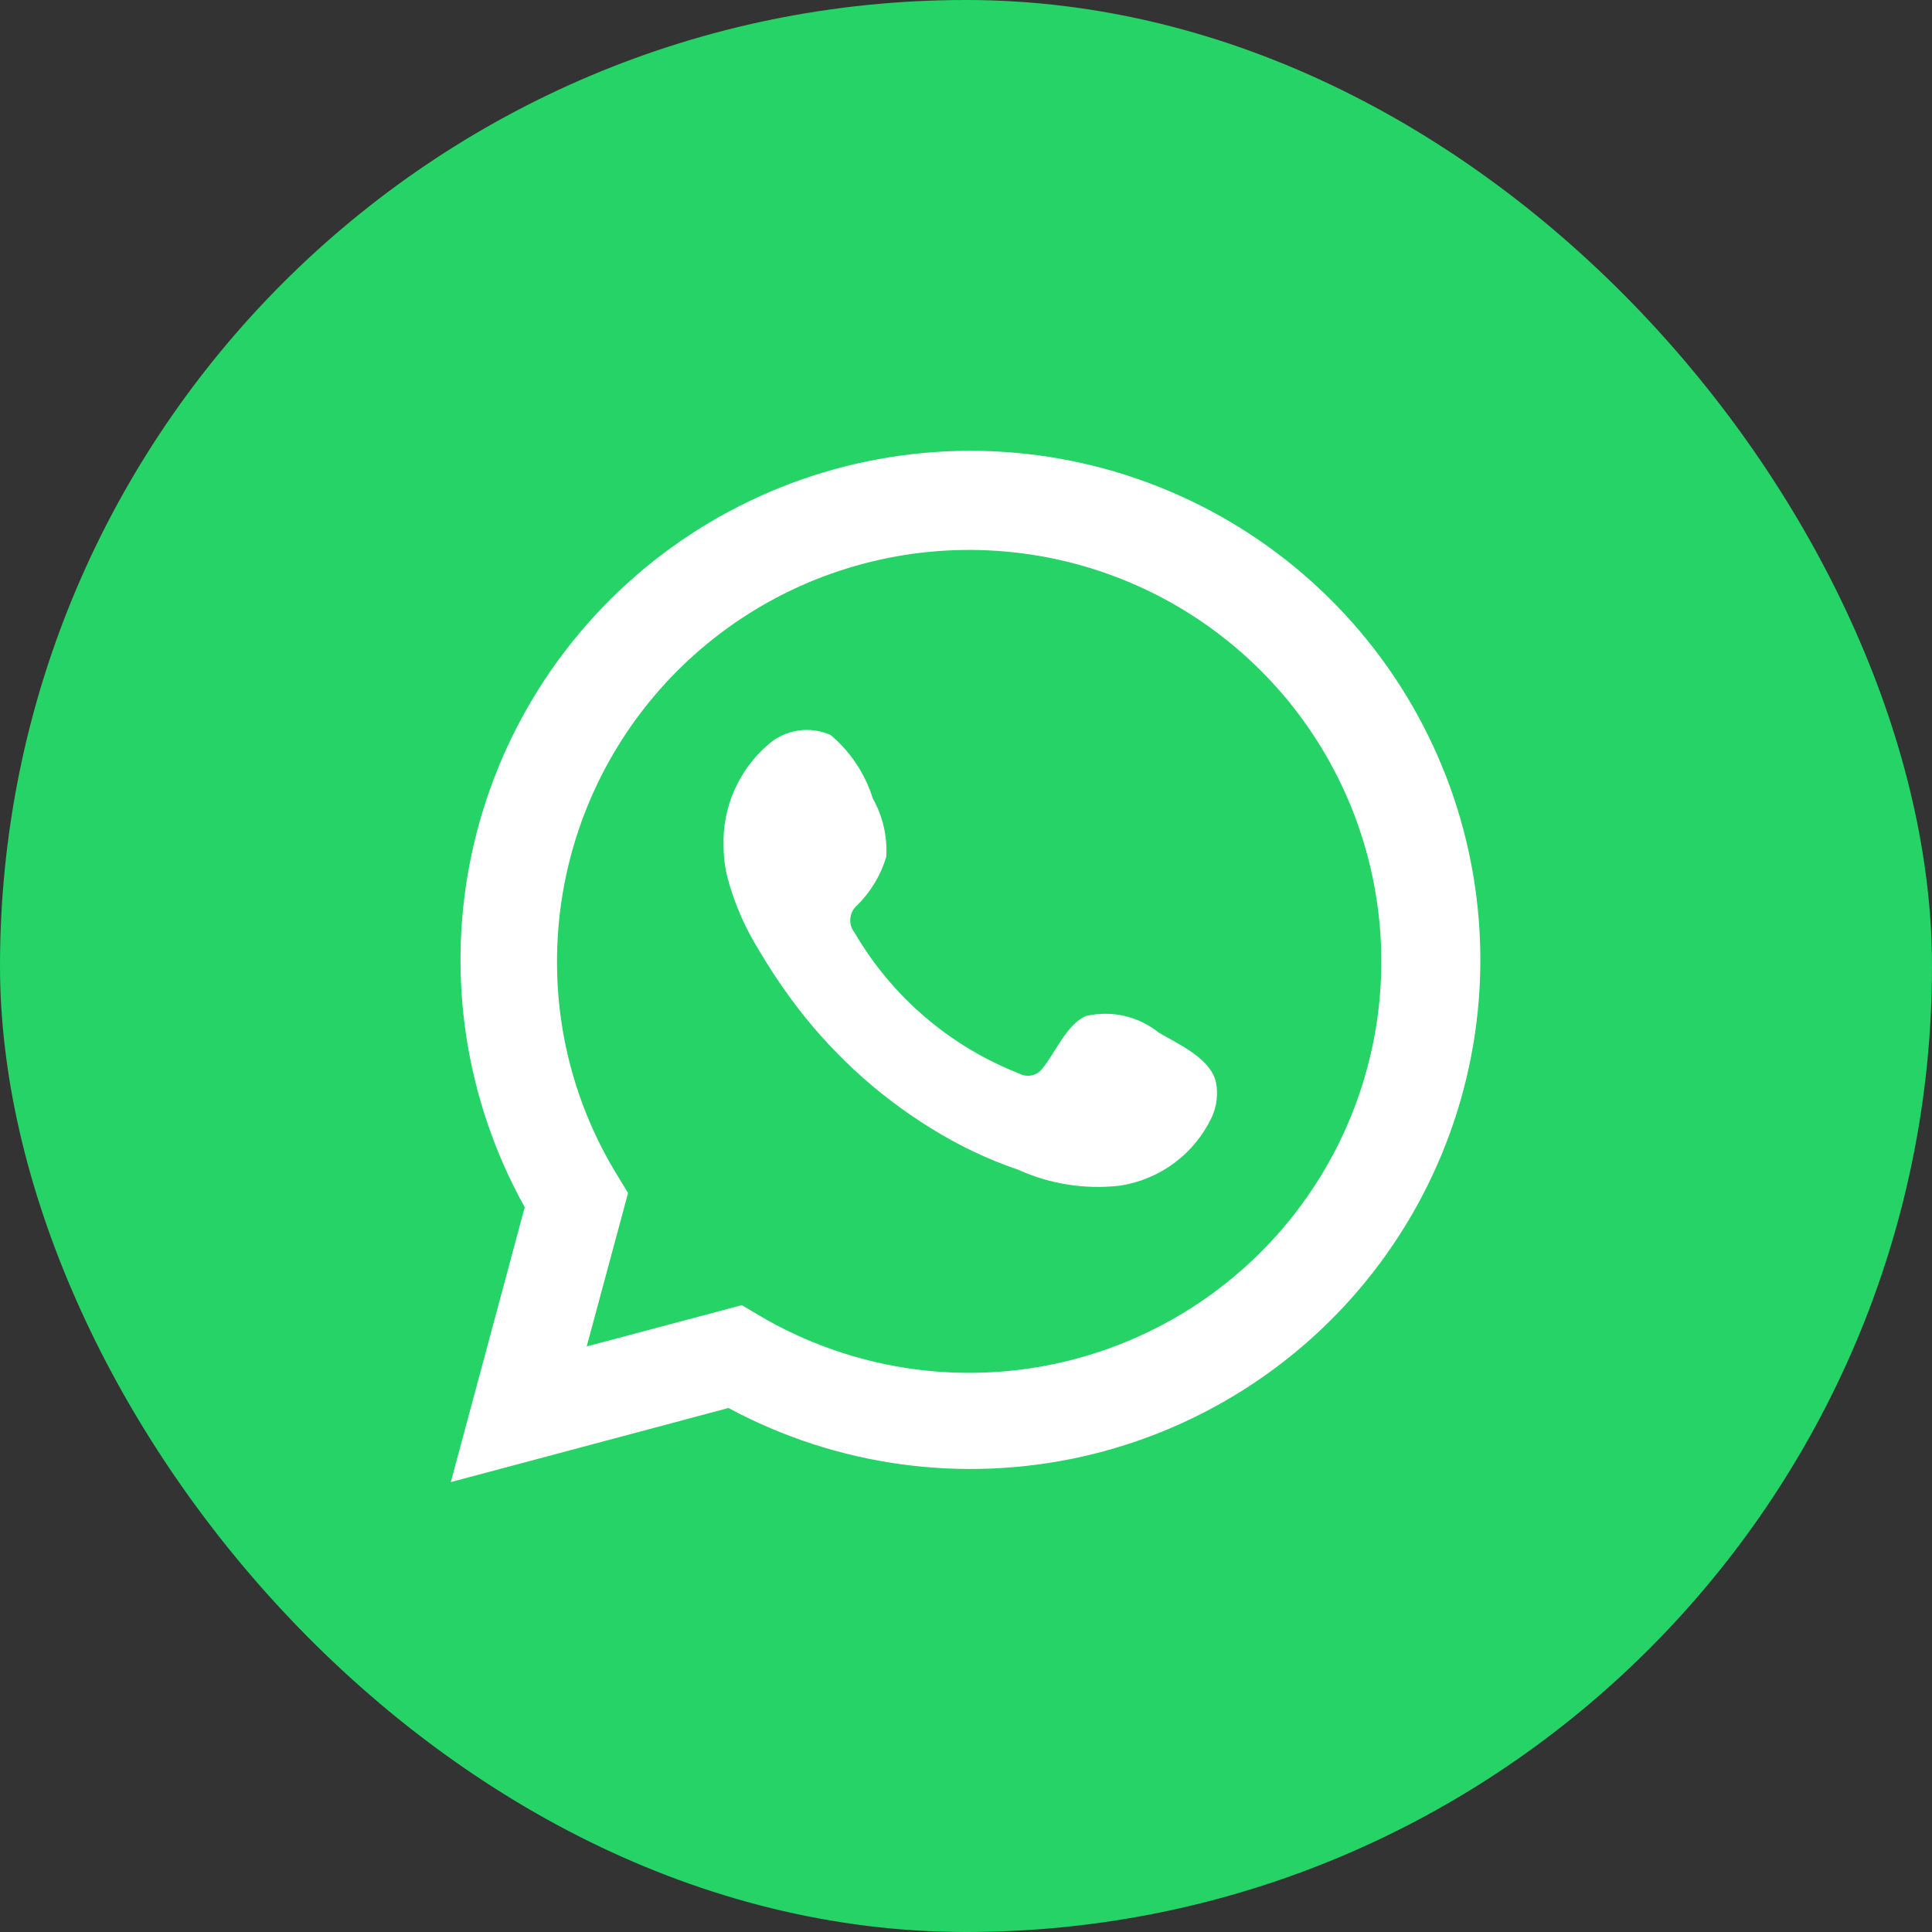
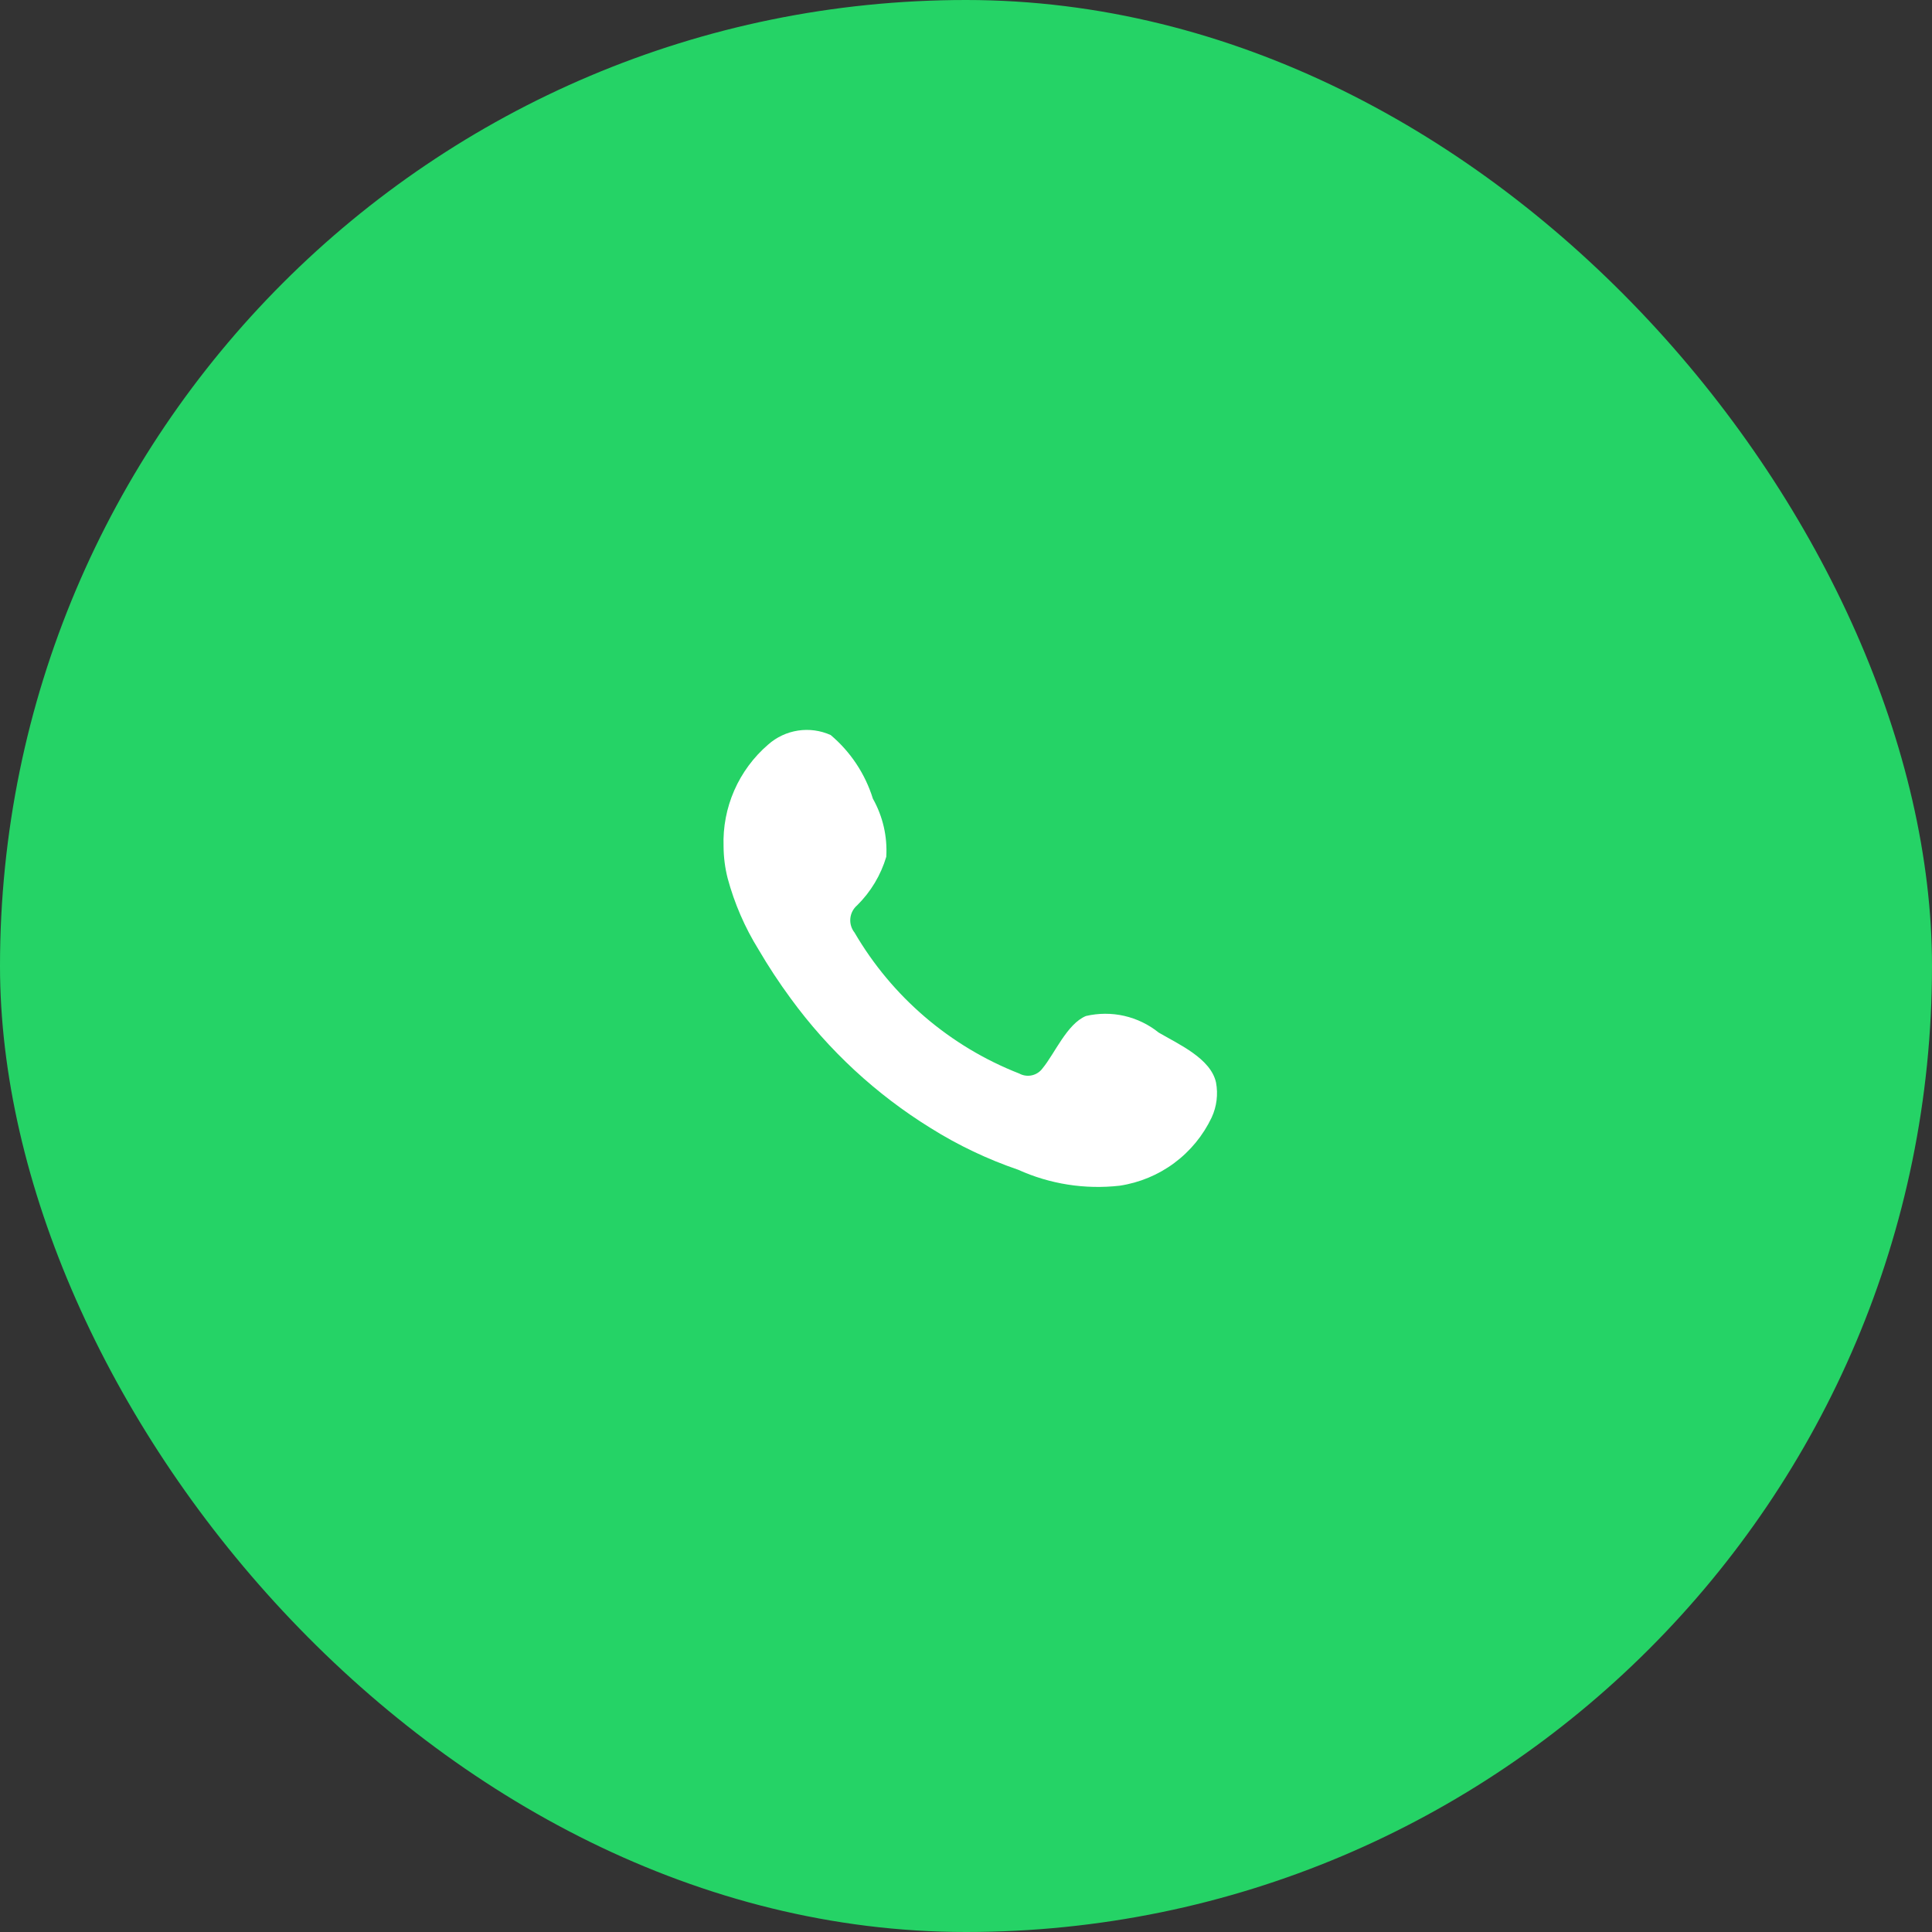
<svg xmlns="http://www.w3.org/2000/svg" width="60" height="60" viewBox="0 0 60 60" fill="none">
  <rect x="0" y="0" width="60" height="60" fill="#333333" stroke="none" />
  <rect width="60" height="60" rx="30" fill="#25D366" />
-   <path d="M14 46.028L16.296 37.492C14.444 34.166 13.856 30.285 14.639 26.562C15.422 22.838 17.524 19.521 20.559 17.22C23.593 14.919 27.358 13.787 31.161 14.033C34.964 14.279 38.551 15.886 41.263 18.559C43.975 21.232 45.631 24.791 45.926 28.585C46.222 32.378 45.137 36.15 42.871 39.21C40.606 42.269 37.311 44.41 33.592 45.24C29.872 46.07 25.978 45.533 22.623 43.727L14 46.028ZM23.039 40.533L23.572 40.849C26.002 42.286 28.84 42.882 31.644 42.541C34.448 42.2 37.061 40.943 39.074 38.966C41.088 36.988 42.39 34.401 42.777 31.608C43.164 28.814 42.615 25.972 41.215 23.523C39.815 21.073 37.642 19.155 35.036 18.067C32.431 16.98 29.537 16.783 26.808 17.508C24.078 18.233 21.665 19.839 19.945 22.076C18.225 24.313 17.295 27.055 17.299 29.875C17.297 32.214 17.945 34.507 19.17 36.499L19.505 37.05L18.221 41.814L23.039 40.533Z" fill="white" />
  <path fill-rule="evenodd" clip-rule="evenodd" d="M35.985 32.068C35.672 31.816 35.306 31.639 34.914 31.549C34.523 31.46 34.116 31.462 33.725 31.553C33.137 31.797 32.758 32.717 32.378 33.177C32.298 33.288 32.18 33.365 32.047 33.395C31.914 33.425 31.774 33.405 31.655 33.34C29.504 32.499 27.701 30.956 26.539 28.963C26.44 28.839 26.393 28.681 26.408 28.523C26.423 28.364 26.499 28.218 26.62 28.115C27.044 27.696 27.354 27.178 27.524 26.608C27.562 25.979 27.417 25.352 27.108 24.803C26.869 24.033 26.414 23.347 25.797 22.827C25.479 22.684 25.127 22.636 24.782 22.689C24.437 22.742 24.115 22.893 23.854 23.125C23.402 23.514 23.043 24 22.803 24.547C22.564 25.094 22.45 25.687 22.471 26.283C22.473 26.618 22.515 26.951 22.598 27.276C22.808 28.055 23.13 28.8 23.556 29.487C23.863 30.012 24.198 30.521 24.559 31.012C25.734 32.621 27.21 33.988 28.907 35.036C29.758 35.569 30.668 36.002 31.619 36.327C32.606 36.774 33.696 36.945 34.773 36.823C35.387 36.73 35.969 36.489 36.467 36.119C36.965 35.749 37.364 35.263 37.63 34.703C37.786 34.364 37.833 33.986 37.765 33.62C37.603 32.871 36.599 32.428 35.985 32.068Z" fill="white" />
</svg>